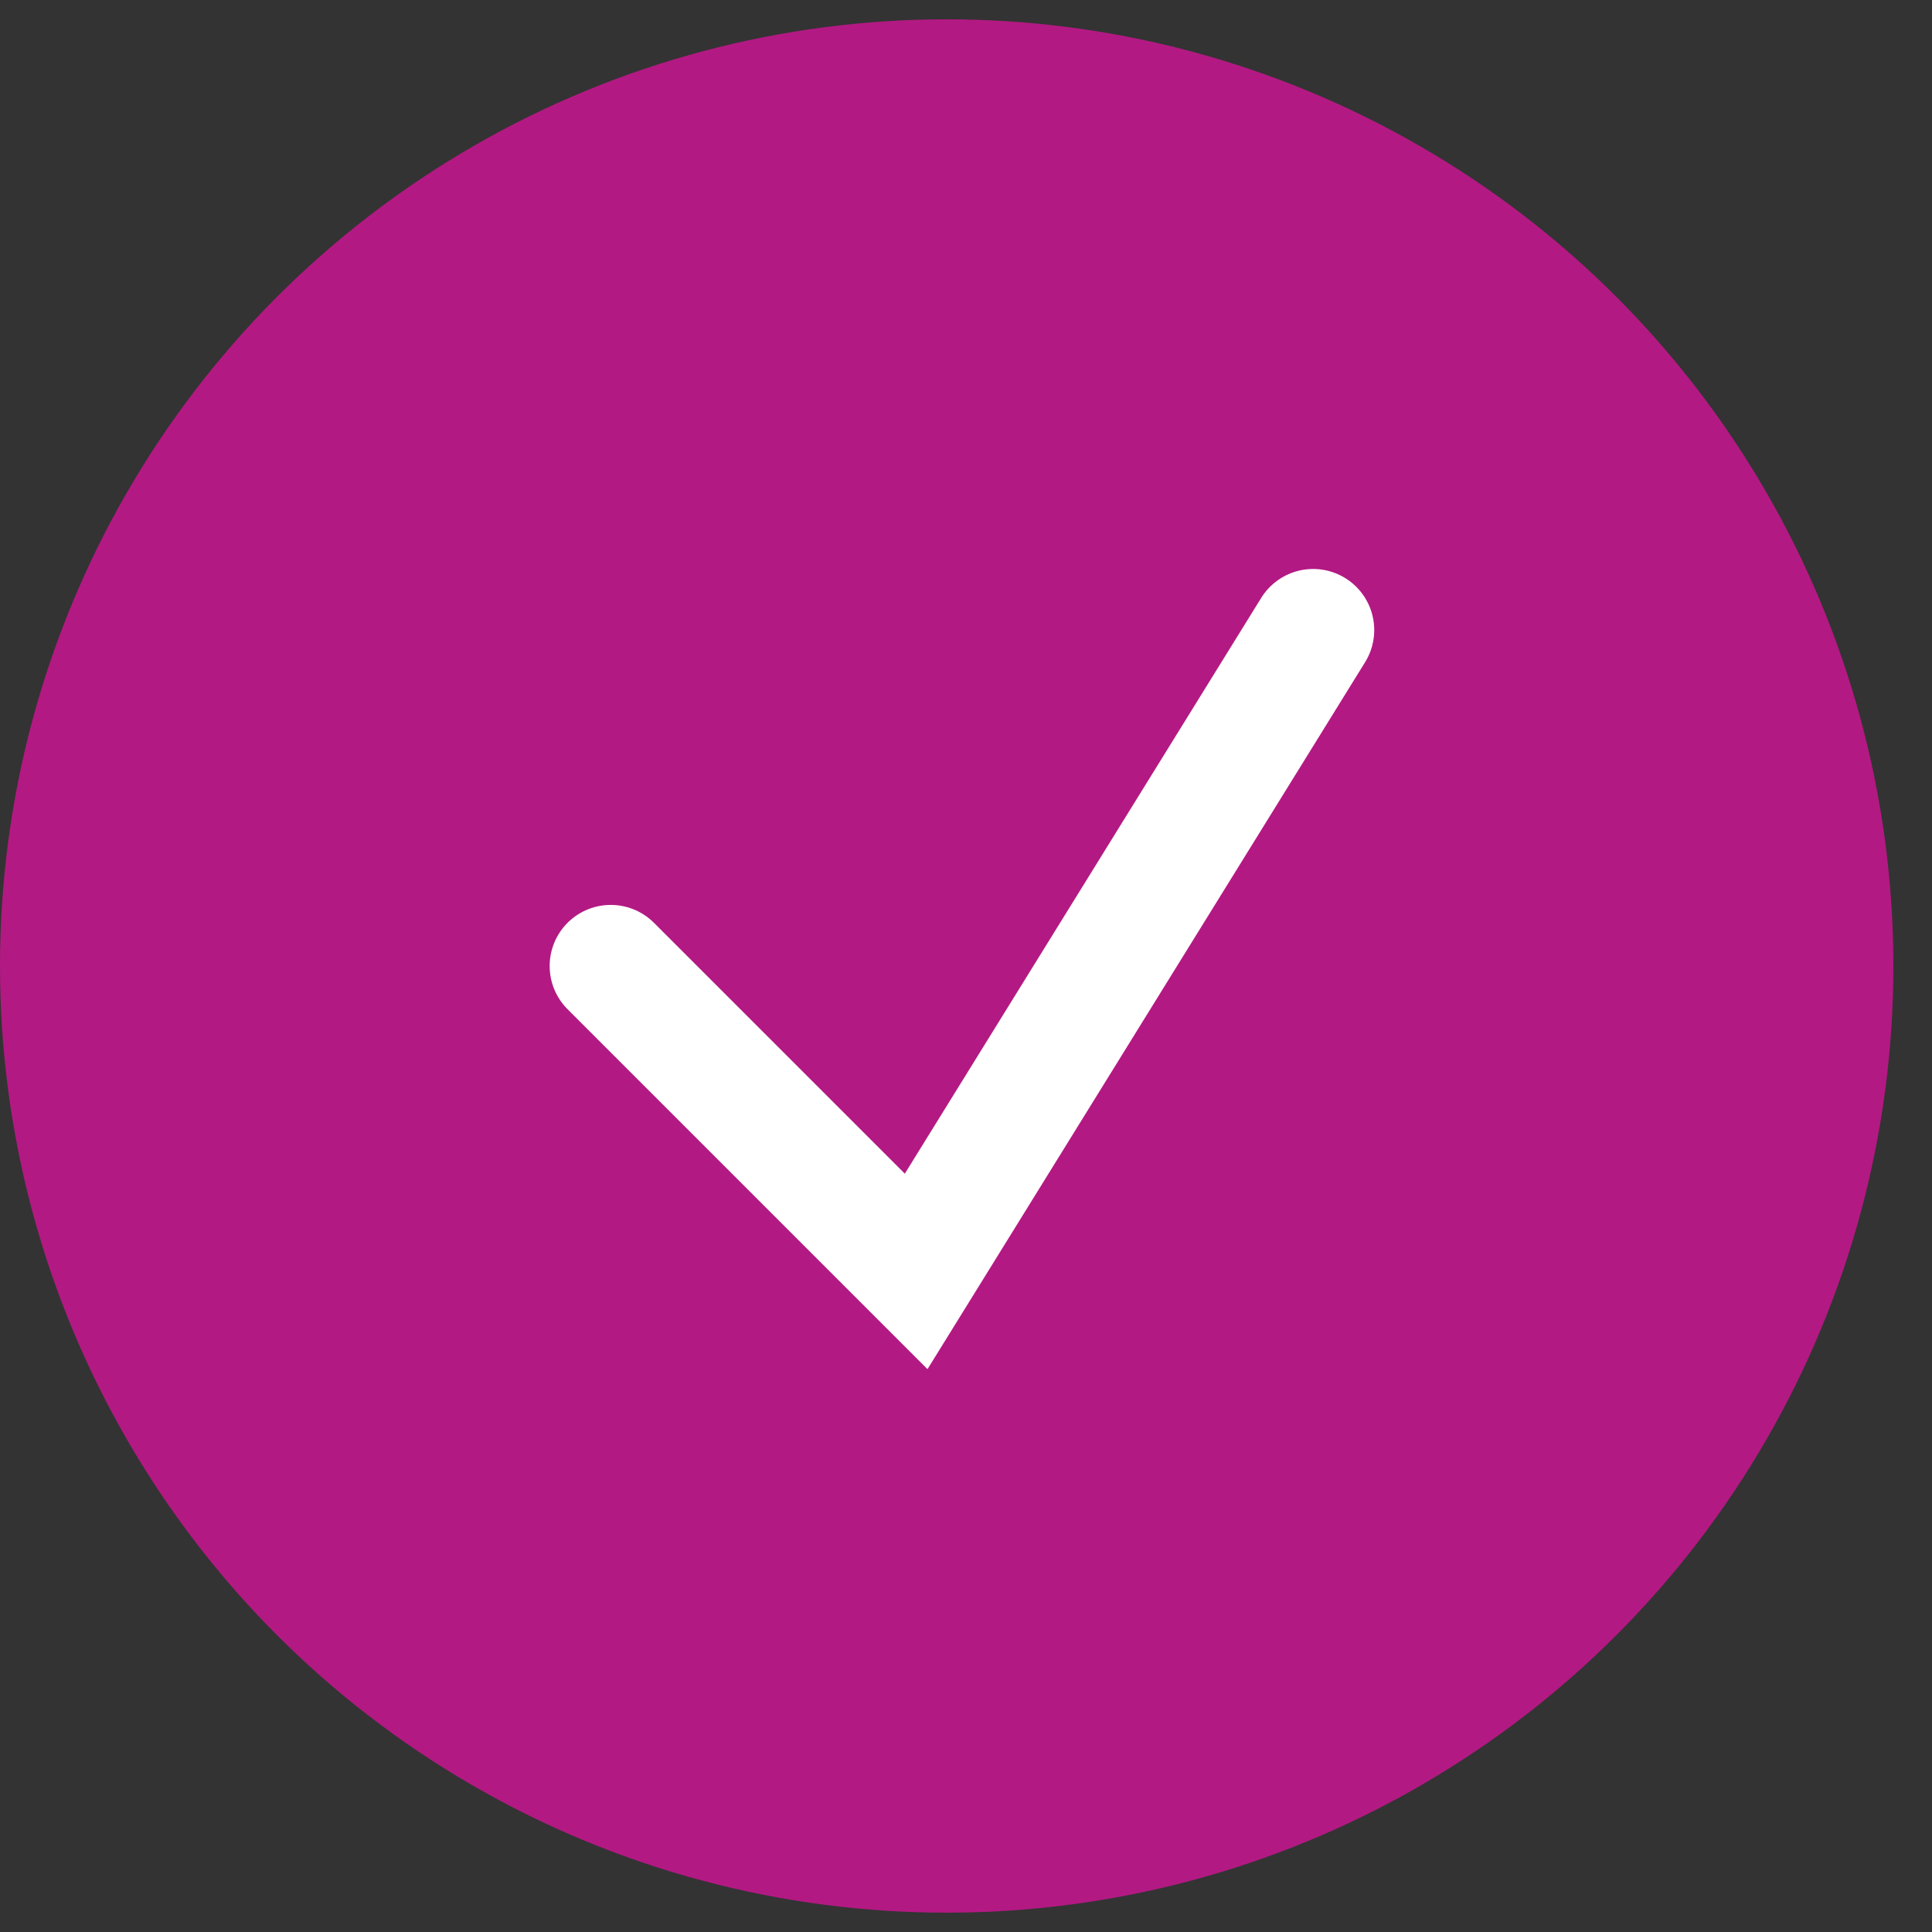
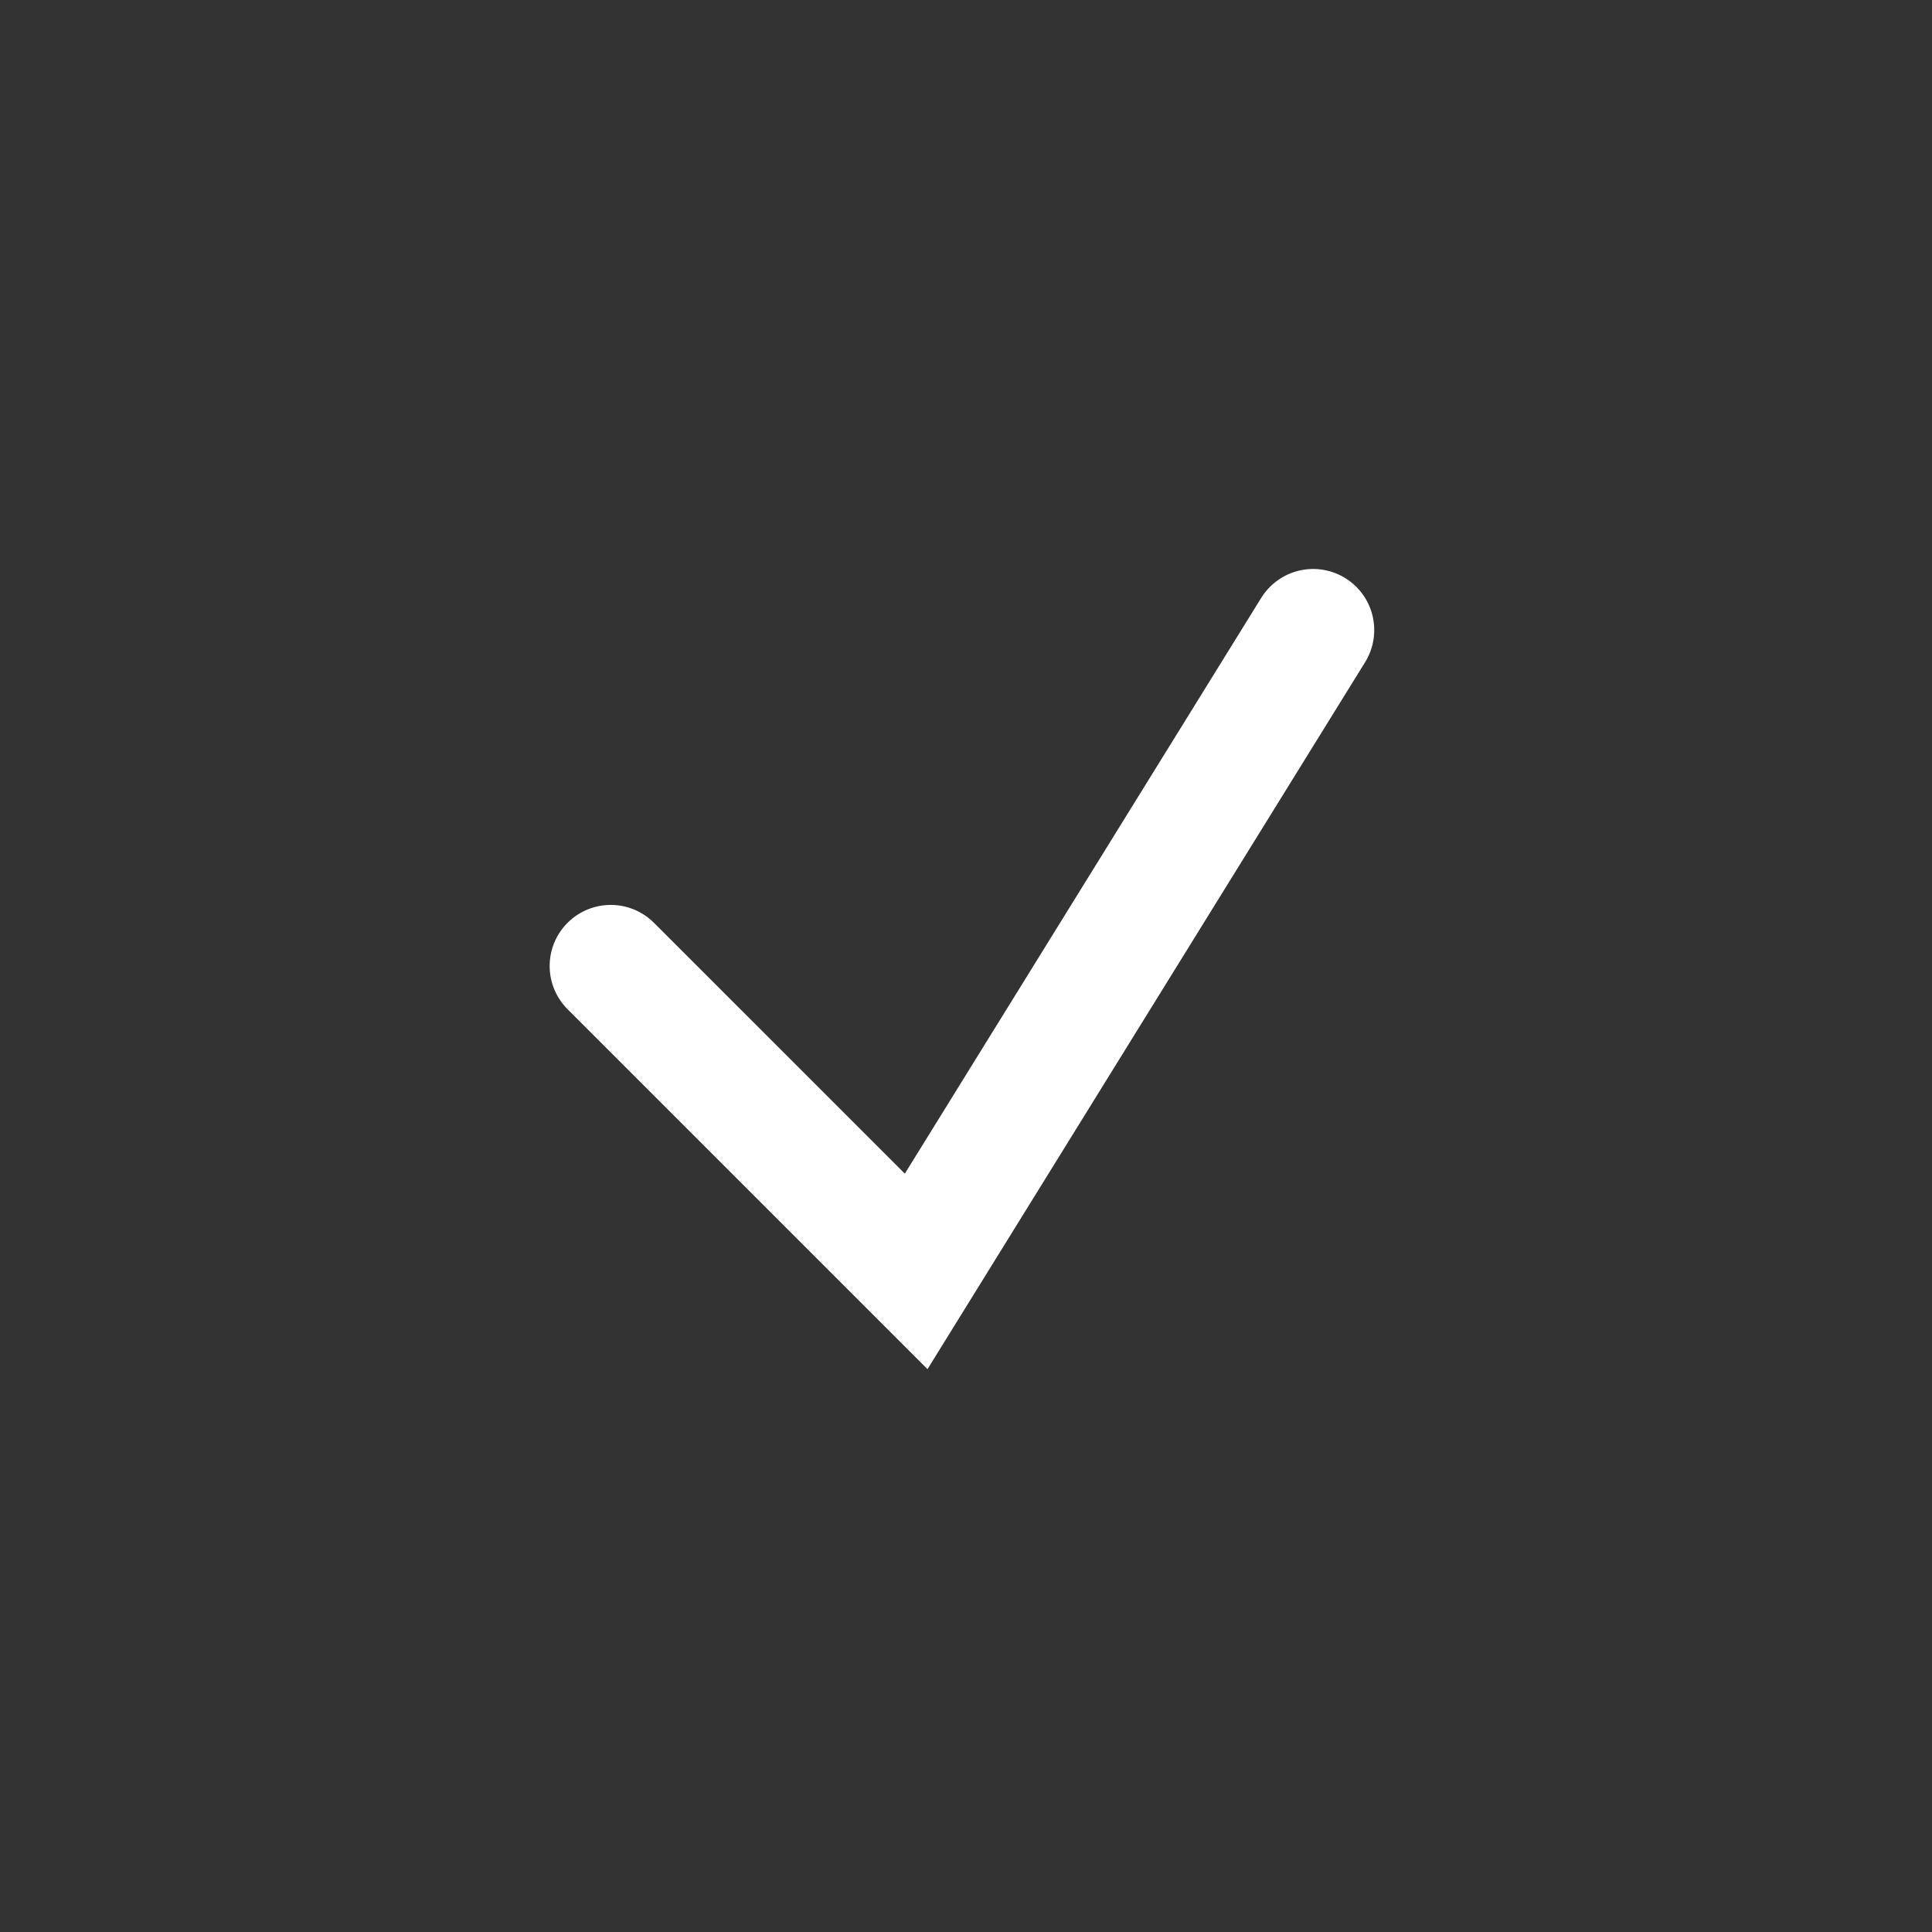
<svg xmlns="http://www.w3.org/2000/svg" fill="none" viewBox="0 0 25 25" height="25" width="25">
  <rect x="0" y="0" width="25" height="25" fill="#333333" stroke="none" />
-   <circle fill="#B31983" r="12.25" cy="12.5" cx="12.25" />
  <path stroke-linecap="round" stroke-width="1.581" stroke="white" d="M7.903 12.5L11.855 16.452L16.992 8.153" />
</svg>